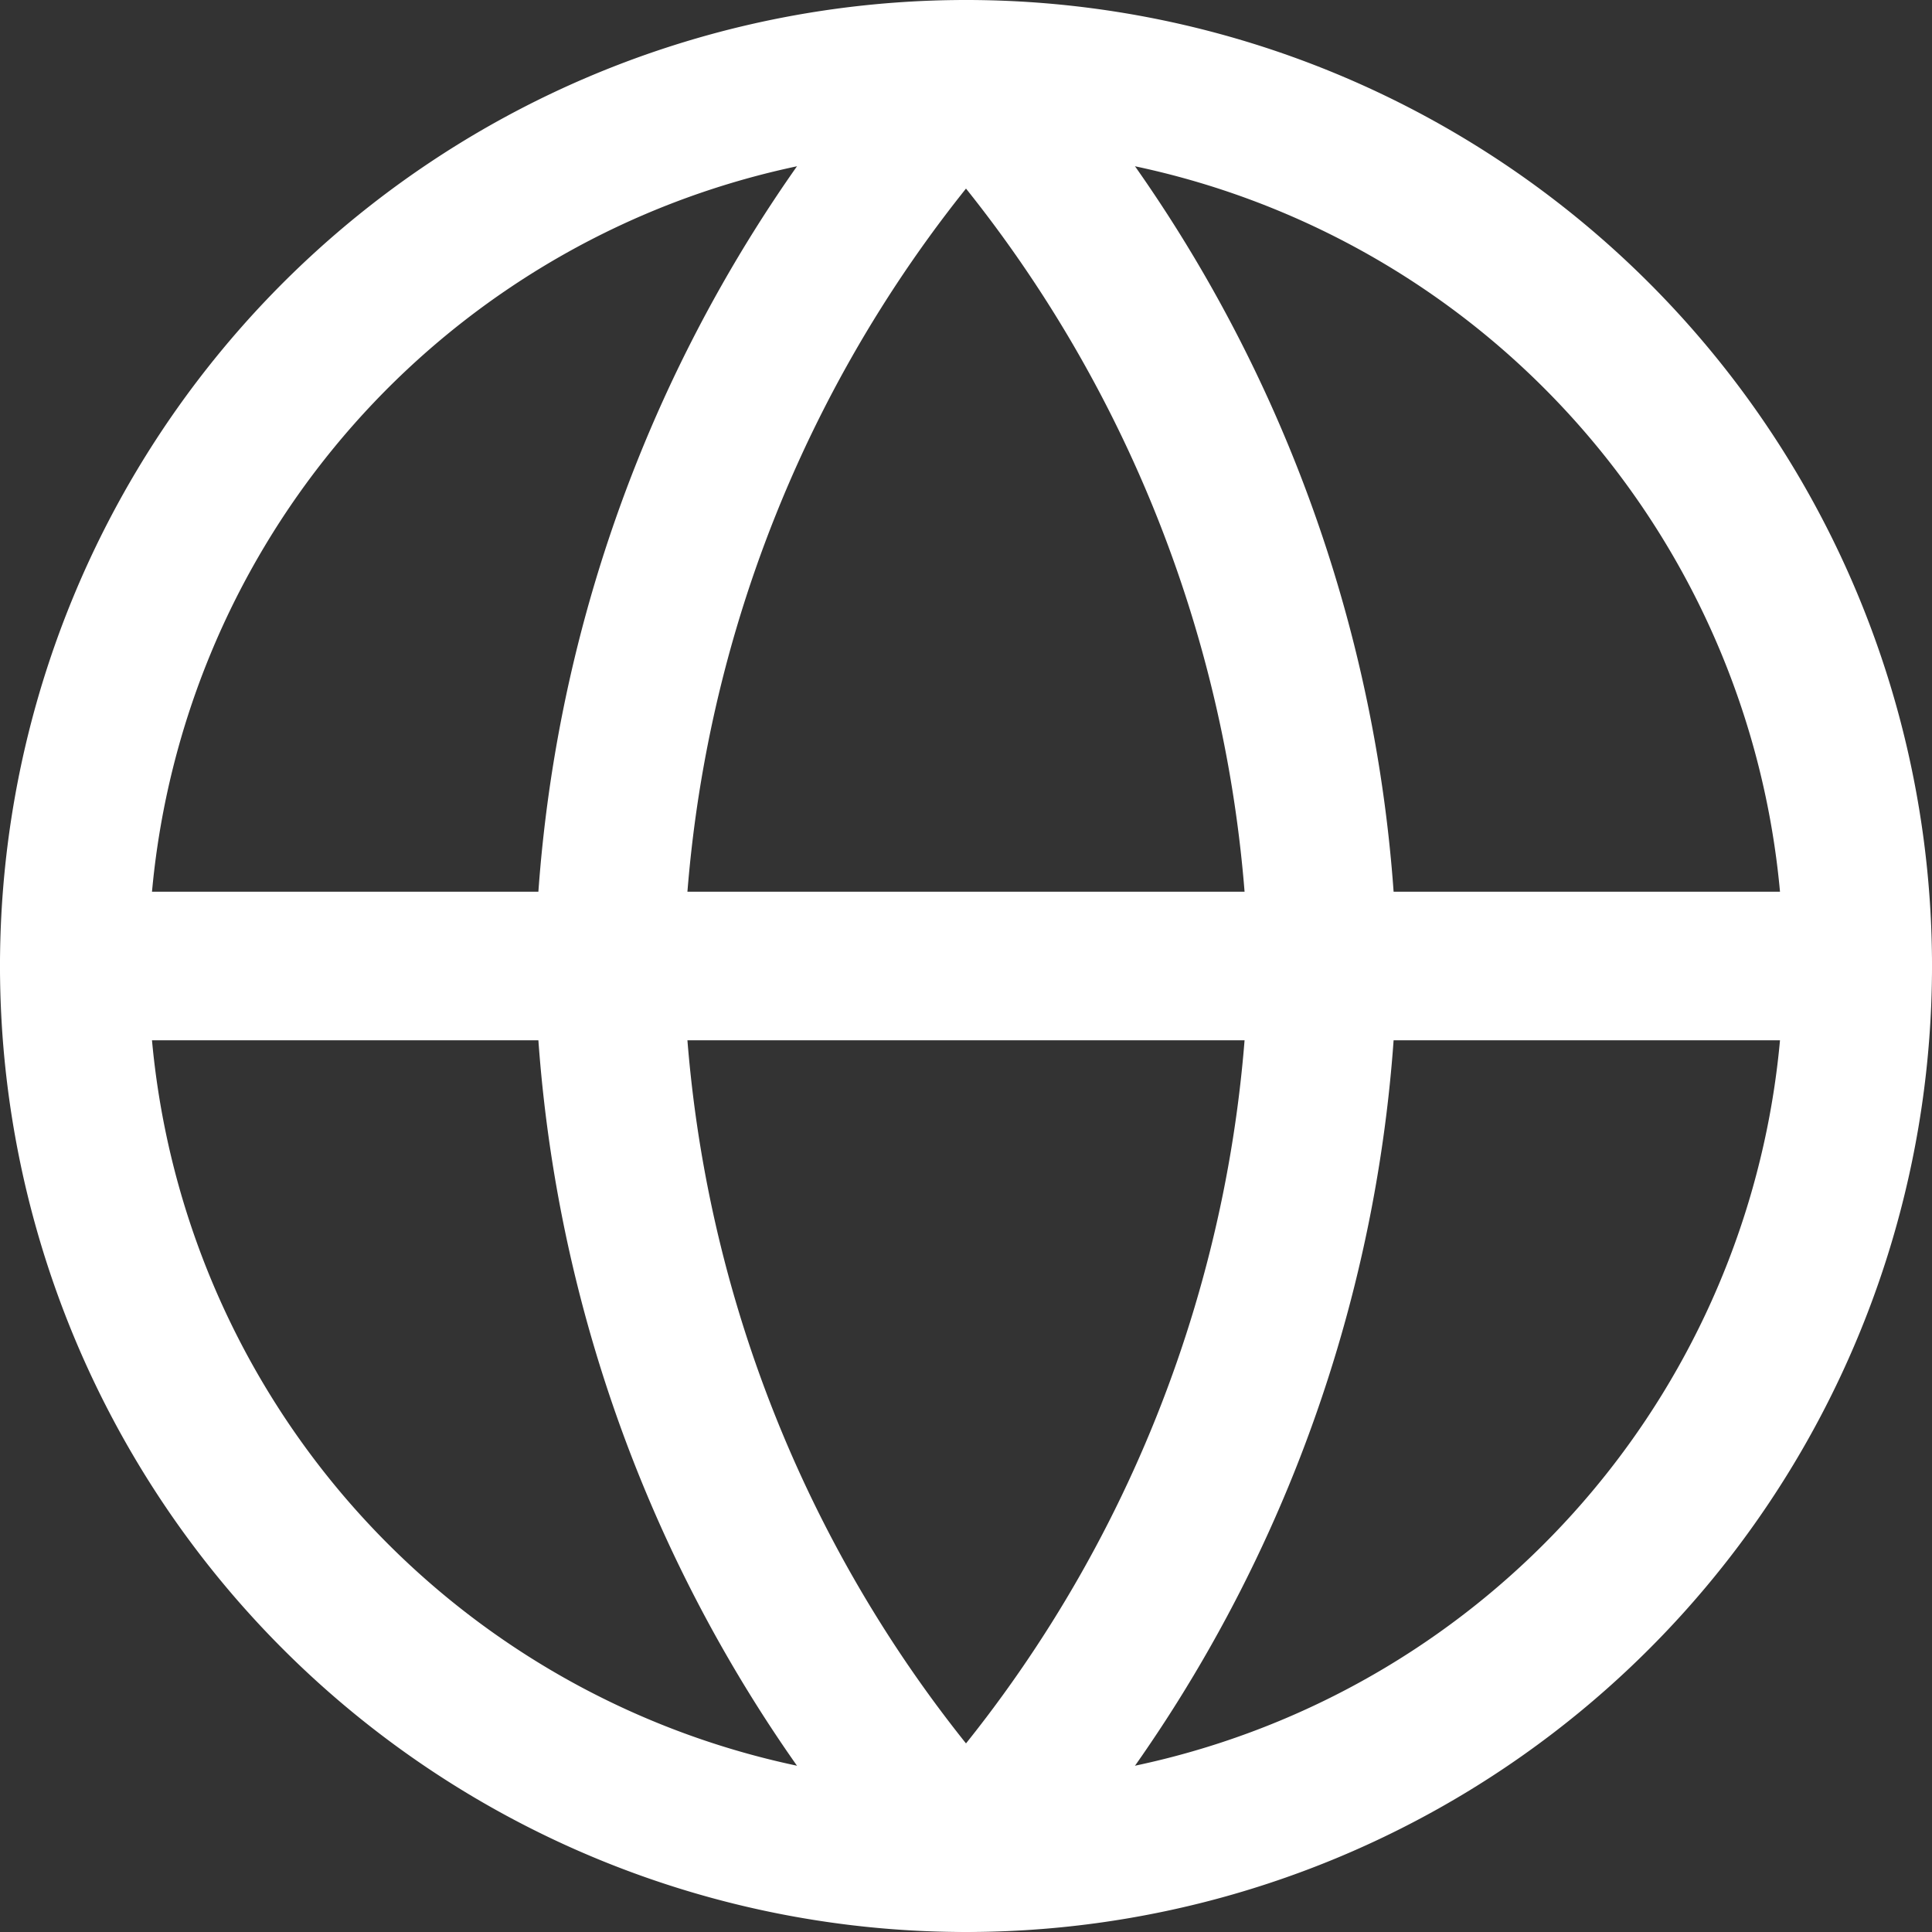
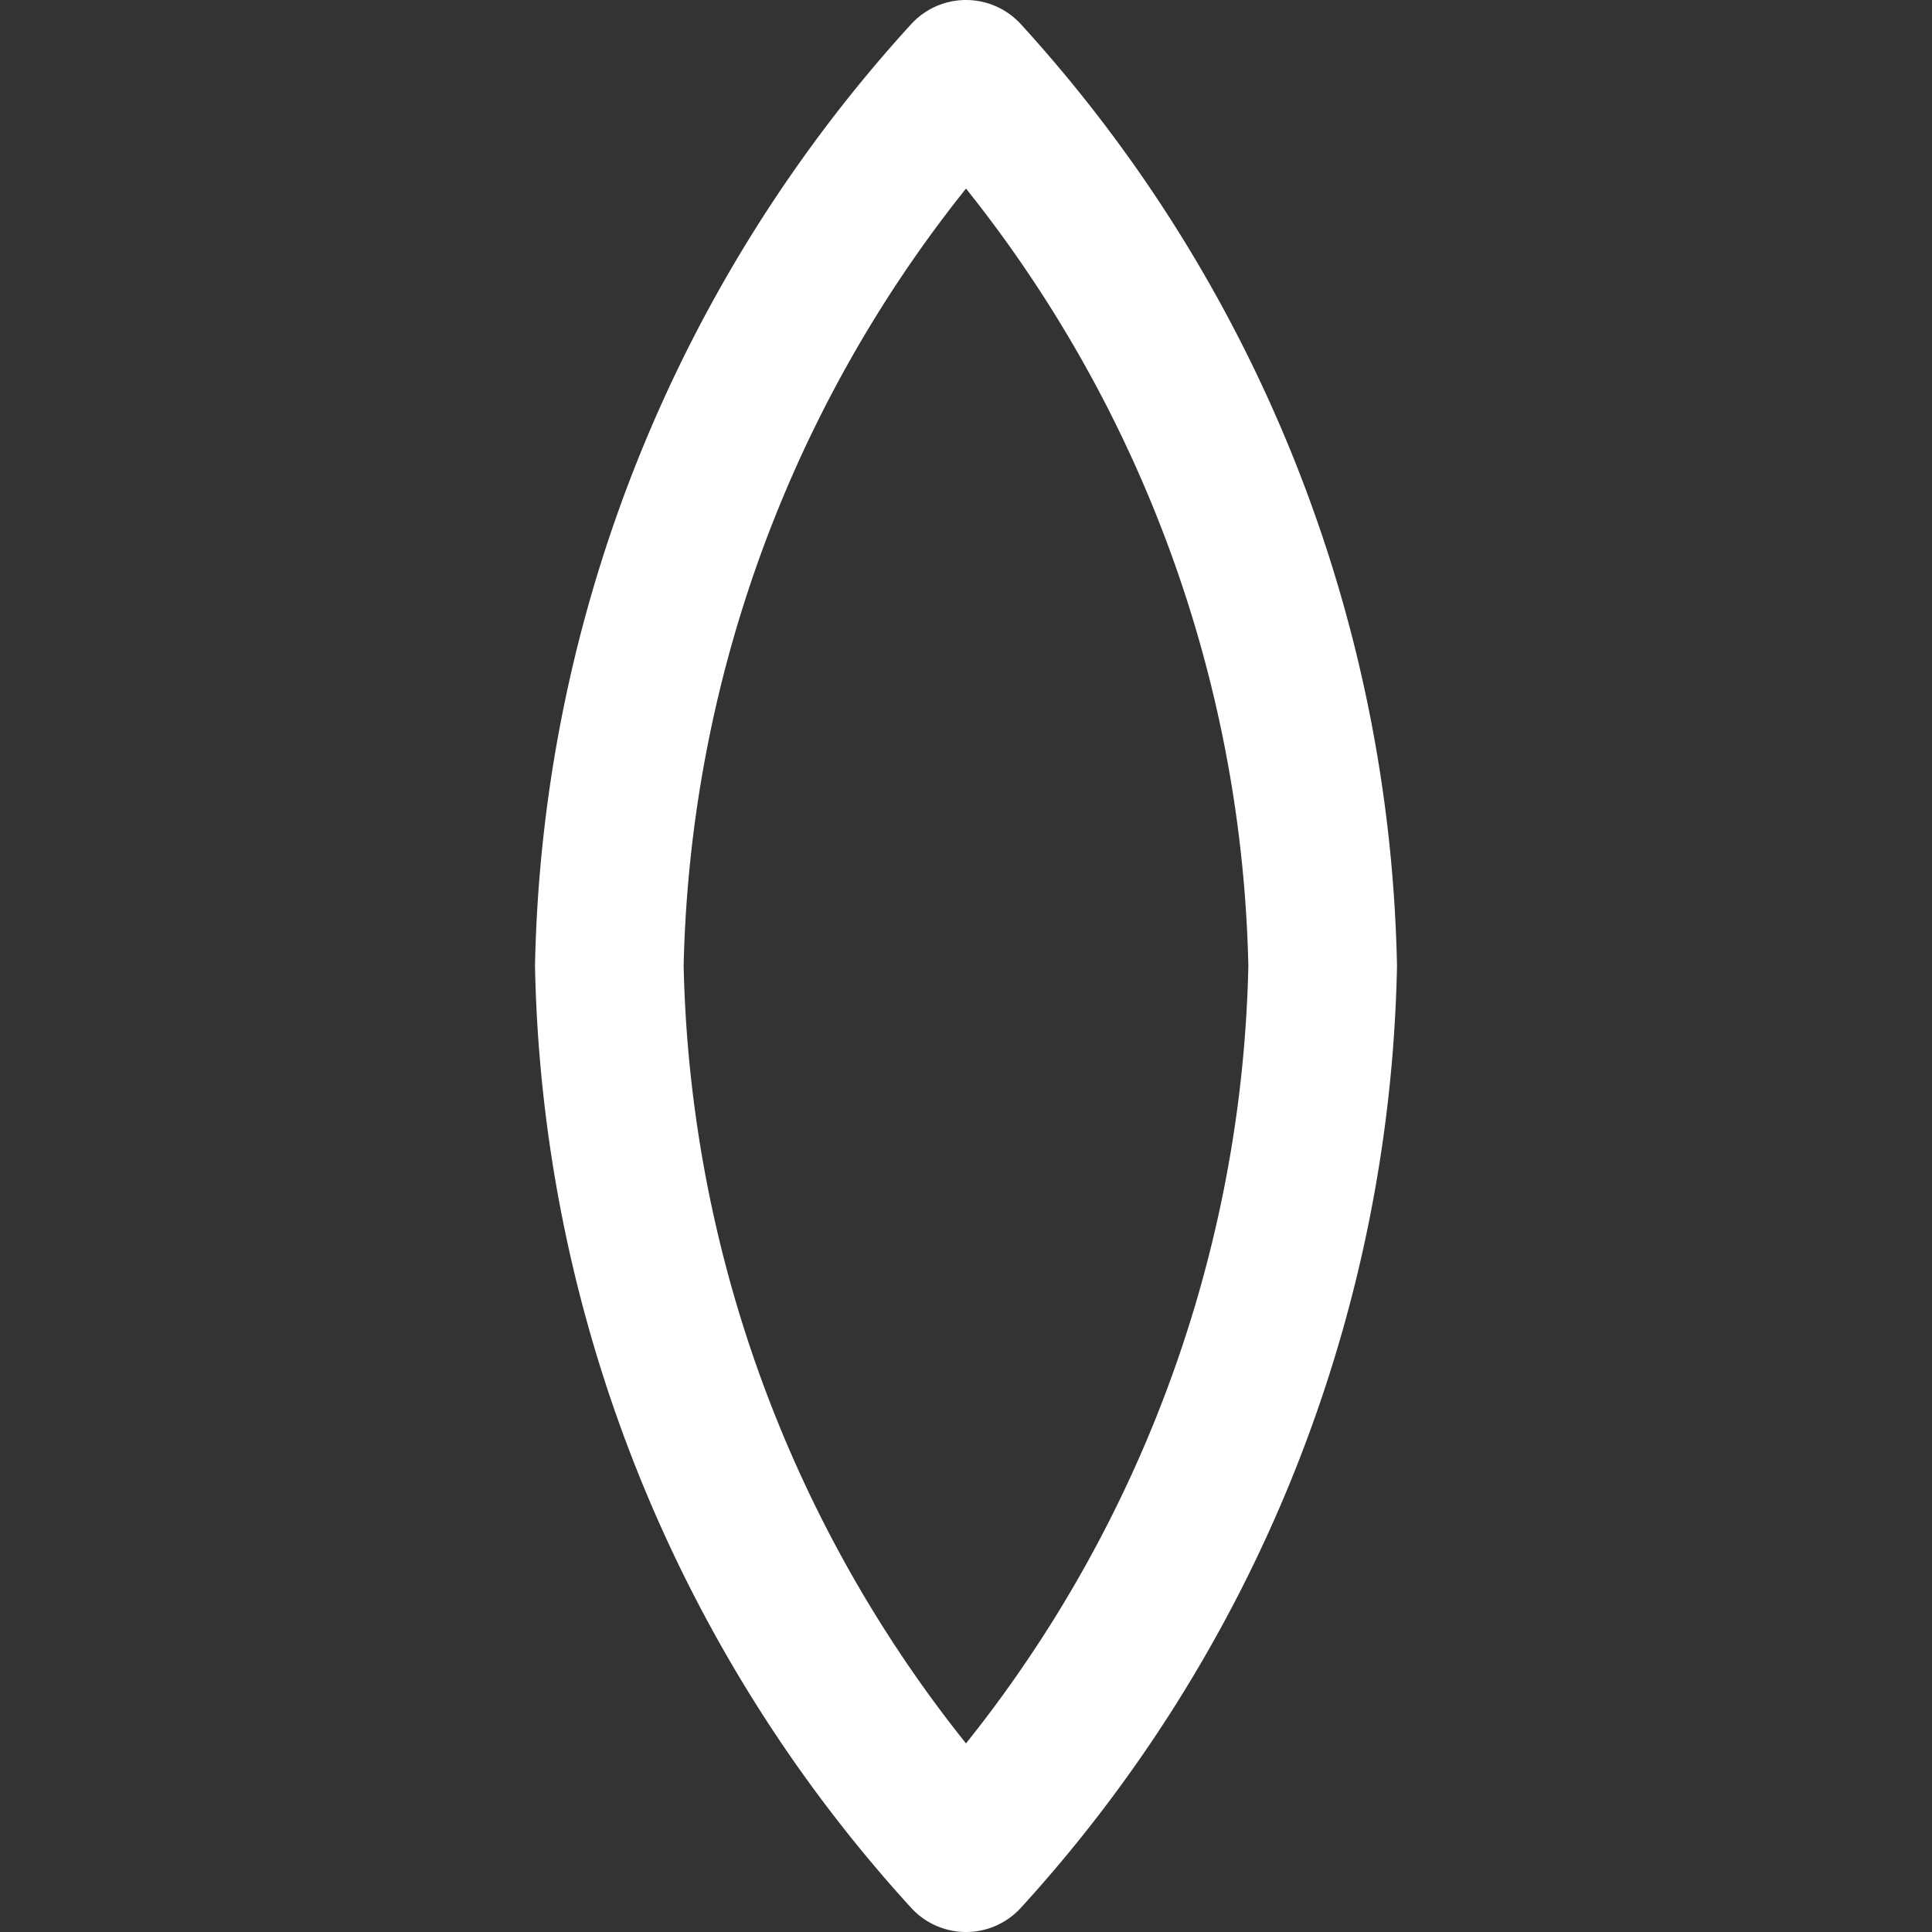
<svg xmlns="http://www.w3.org/2000/svg" width="19.5" height="19.5" viewBox="0 0 19.5 19.5">
  <rect x="0" y="0" width="19.5" height="19.5" fill="#333333" stroke="none" />
  <g id="Icon_feather-globe" data-name="Icon feather-globe" transform="translate(-2.25 -2.25)">
-     <path id="Path_159" data-name="Path 159" d="M21,12a9,9,0,1,1-9-9A9,9,0,0,1,21,12Z" transform="translate(0 0)" fill="none" stroke="#fff" stroke-linecap="round" stroke-linejoin="round" stroke-width="1.5" />
-     <path id="Path_160" data-name="Path 160" d="M3,18H21" transform="translate(0 -6)" fill="none" stroke="#fff" stroke-linecap="round" stroke-linejoin="round" stroke-width="1.5" />
    <path id="Path_161" data-name="Path 161" d="M15.6,3a13.77,13.77,0,0,1,3.6,9,13.77,13.77,0,0,1-3.6,9A13.77,13.77,0,0,1,12,12a13.77,13.77,0,0,1,3.6-9Z" transform="translate(-3.6 0)" fill="none" stroke="#fff" stroke-linecap="round" stroke-linejoin="round" stroke-width="1.5" />
  </g>
</svg>